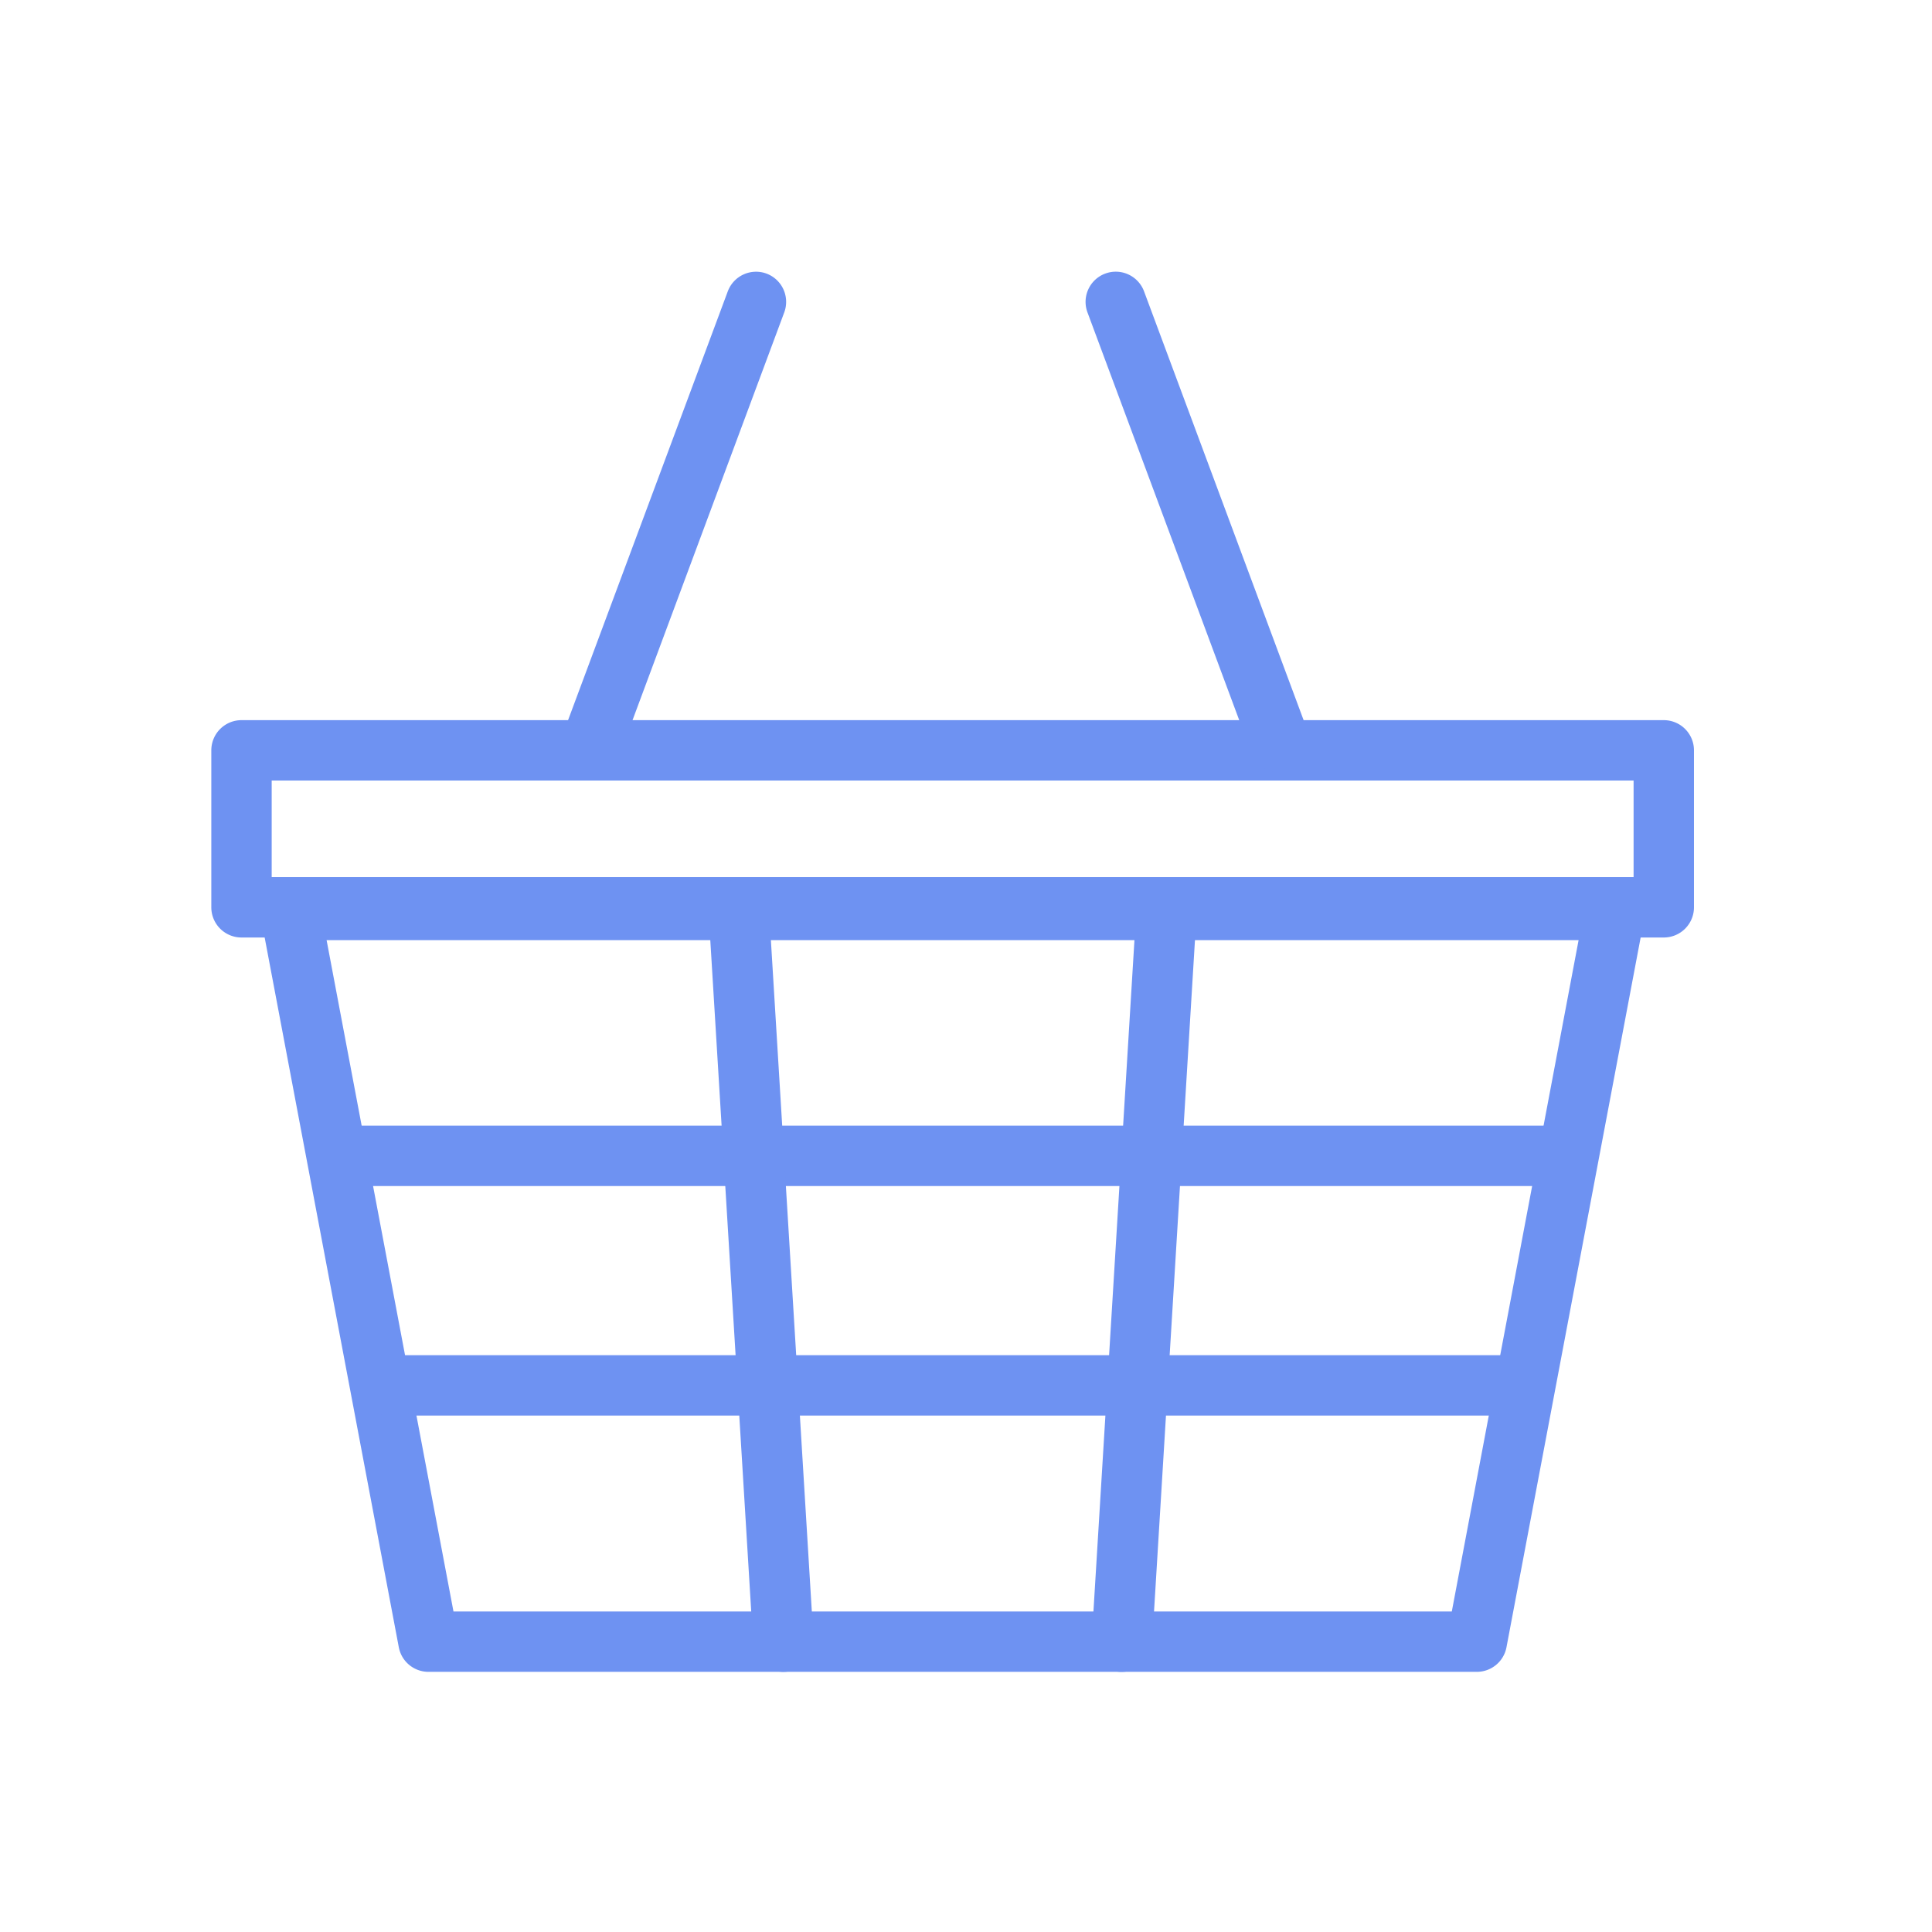
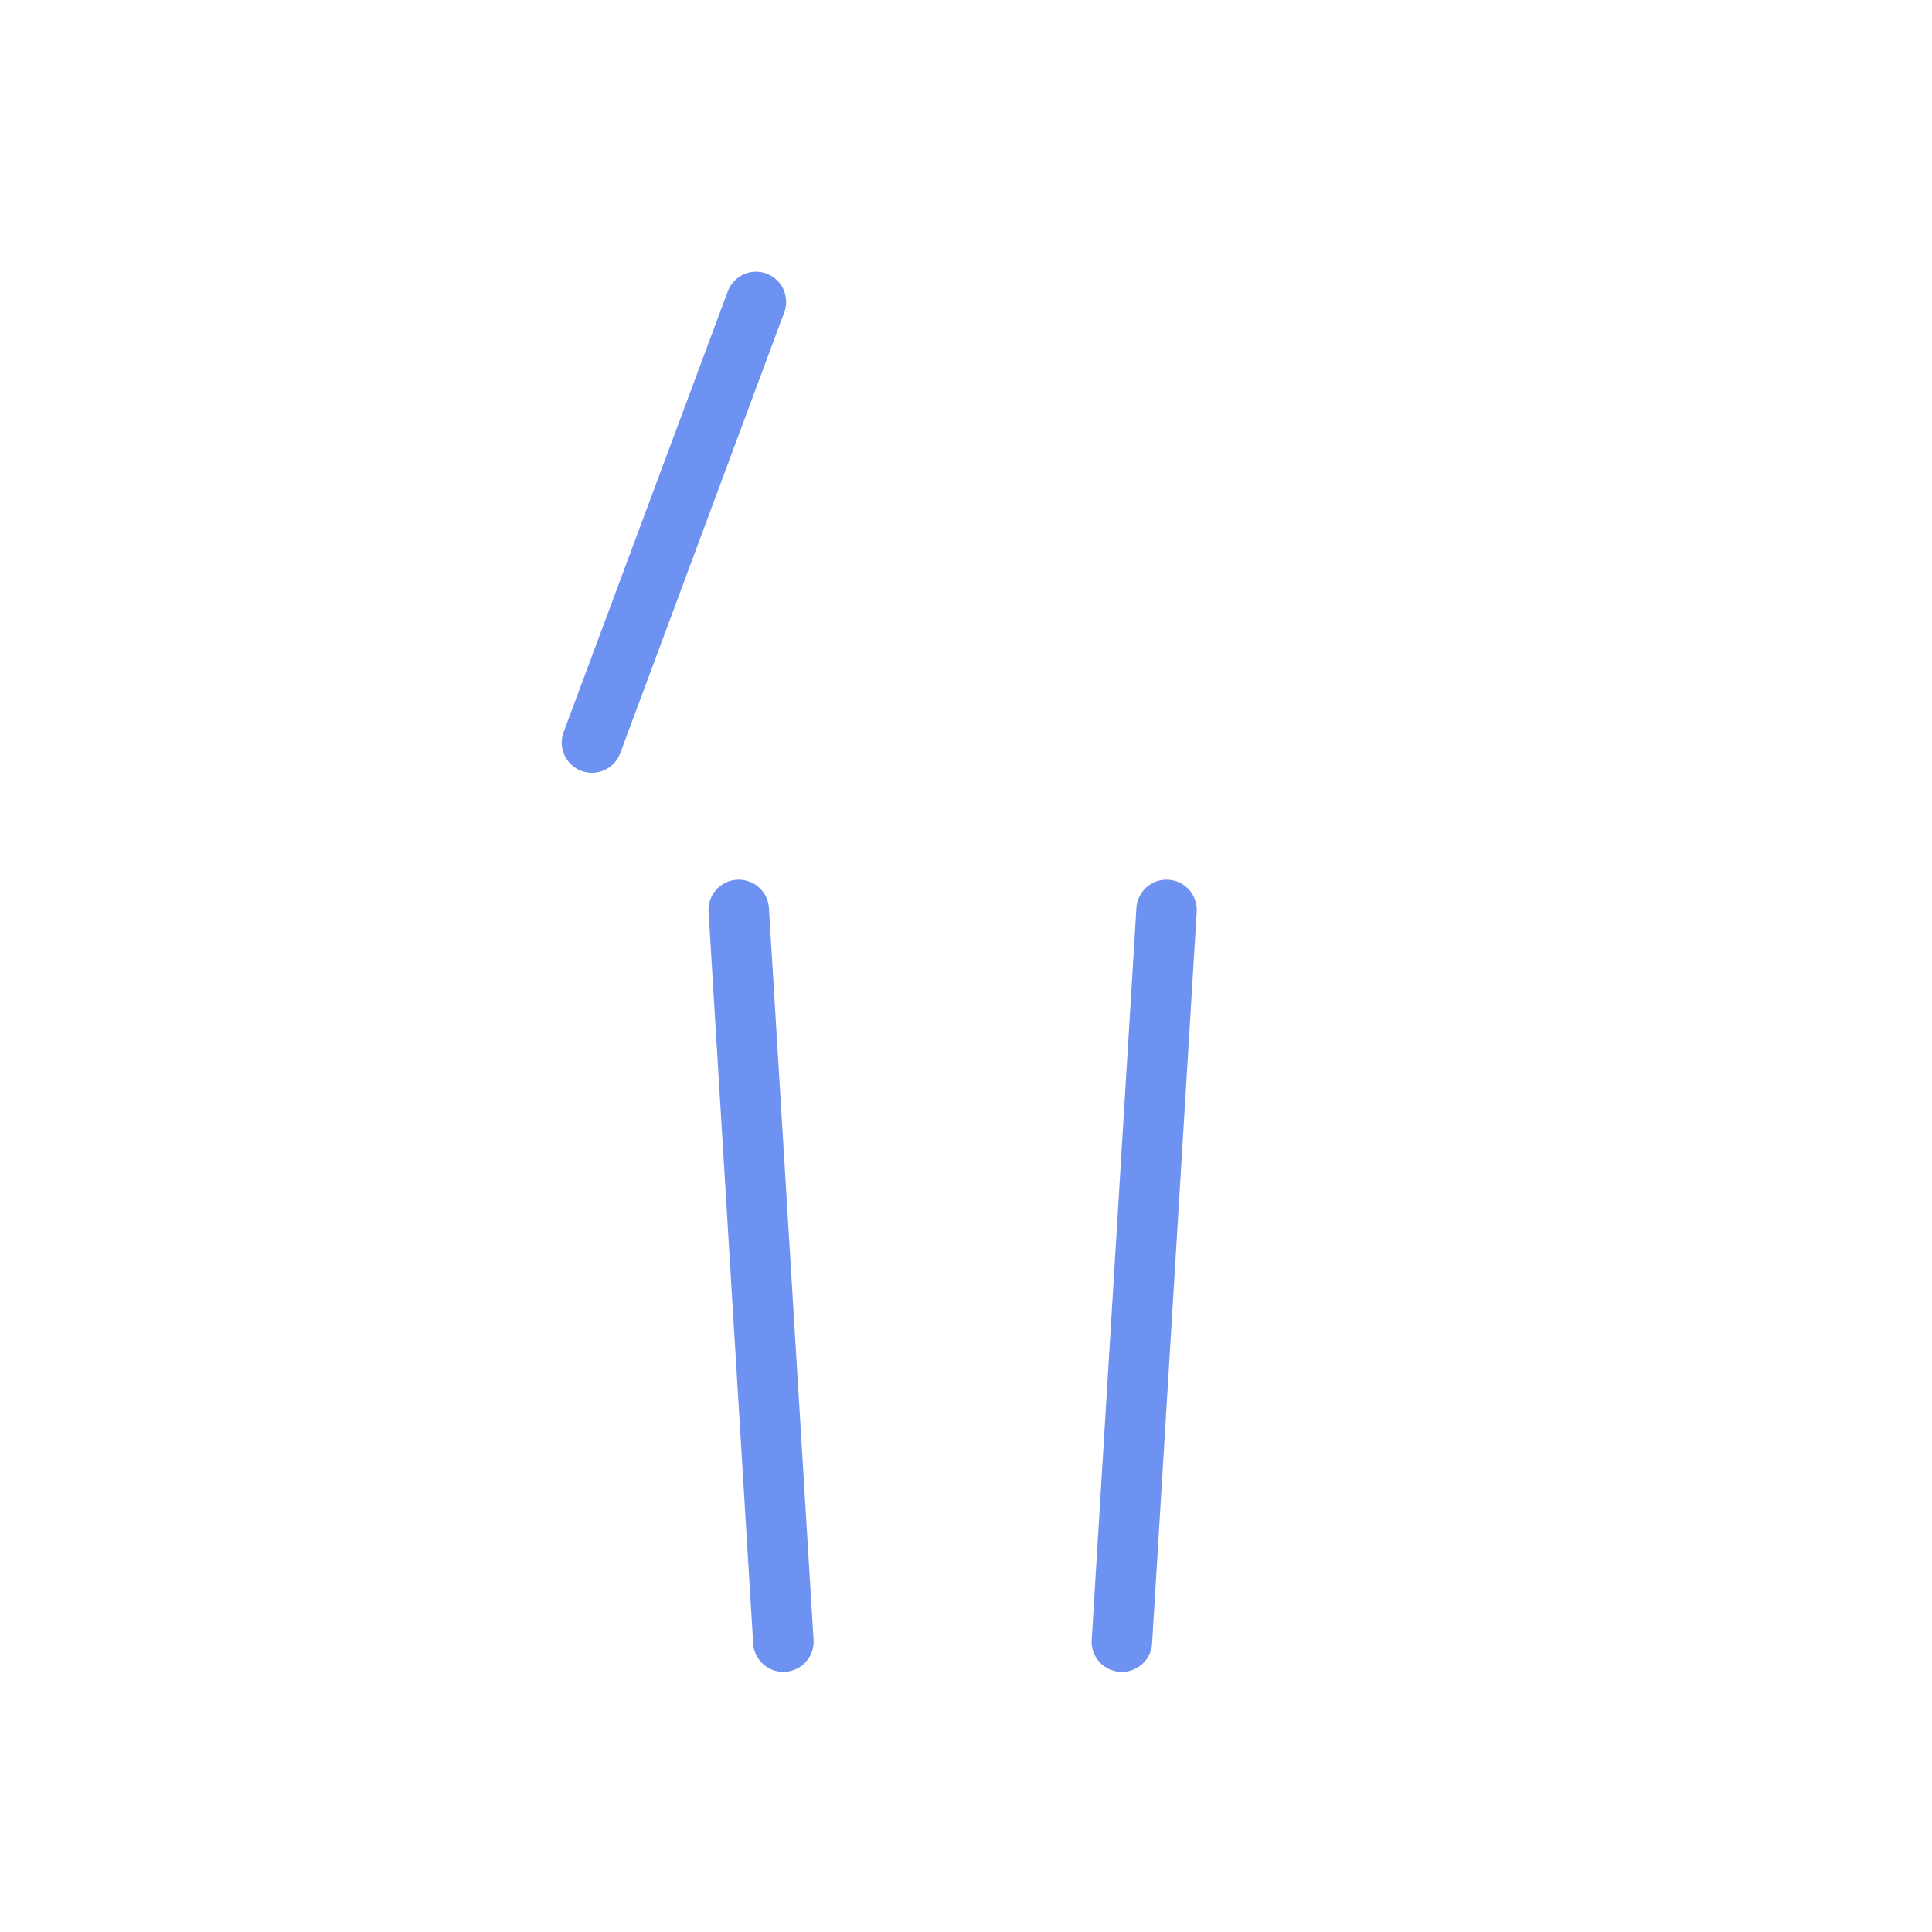
<svg xmlns="http://www.w3.org/2000/svg" width="64" height="64" viewBox="0 0 64 64">
  <defs>
    <clipPath id="clip-path">
      <rect id="長方形_2440" data-name="長方形 2440" width="64" height="64" transform="translate(12725.716 11404.716)" fill="#fff" stroke="#707070" stroke-width="1" />
    </clipPath>
  </defs>
  <g id="flow_icon05" transform="translate(-12725.716 -11404.716)" clip-path="url(#clip-path)">
    <g id="グループ_1155" data-name="グループ 1155" transform="translate(6.716 -222.284)">
-       <path id="パス_1512" data-name="パス 1512" d="M46.555,81.275H11.827a1,1,0,0,1-.983-.814L6.263,56.222a1,1,0,0,1,.983-1.186h43.89a1,1,0,0,1,.983,1.186L47.537,80.461A1,1,0,0,1,46.555,81.275Zm-33.9-2H45.726l4.2-22.239H8.452Z" transform="translate(12721.367 11601.107)" fill="#6e92f2" />
-       <path id="長方形_2441" data-name="長方形 2441" d="M0-1H47.115a1,1,0,0,1,1,1V5.2a1,1,0,0,1-1,1H0a1,1,0,0,1-1-1V0A1,1,0,0,1,0-1ZM46.115,1H1V4.2H46.115Z" transform="translate(12727 11651.856)" fill="#6e92f2" />
-       <path id="線_35" data-name="線 35" d="M39.149,1H0A1,1,0,0,1-1,0,1,1,0,0,1,0-1H39.149a1,1,0,0,1,1,1A1,1,0,0,1,39.149,1Z" transform="translate(12730.983 11665.289)" fill="#6e92f2" />
-       <path id="線_36" data-name="線 36" d="M37.4,1H0A1,1,0,0,1-1,0,1,1,0,0,1,0-1H37.4a1,1,0,0,1,1,1A1,1,0,0,1,37.4,1Z" transform="translate(12731.858 11672.893)" fill="#6e92f2" />
      <path id="線_37" data-name="線 37" d="M0,25.239l-.062,0A1,1,0,0,1-1,24.178L.481-.061A1,1,0,0,1,1.54-1,1,1,0,0,1,2.478.061L1,24.3A1,1,0,0,1,0,25.239Z" transform="translate(12756.164 11657.144)" fill="#6e92f2" />
      <path id="線_38" data-name="線 38" d="M1.478,25.239a1,1,0,0,1-1-.939L-1,.061A1,1,0,0,1-.061-1,1,1,0,0,1,1-.061L2.478,24.178a1,1,0,0,1-.937,1.059Z" transform="translate(12743.472 11657.144)" fill="#6e92f2" />
      <path id="線_39" data-name="線 39" d="M0,15.6a1,1,0,0,1-.349-.063,1,1,0,0,1-.589-1.286L4.5-.349A1,1,0,0,1,5.782-.937,1,1,0,0,1,6.37.349L.937,14.951A1,1,0,0,1,0,15.6Z" transform="translate(12738.609 11637)" fill="#6e92f2" />
-       <path id="線_40" data-name="線 40" d="M5.433,15.6a1,1,0,0,1-.937-.652L-.937.349A1,1,0,0,1-.349-.937,1,1,0,0,1,.937-.349l5.433,14.6A1,1,0,0,1,5.433,15.6Z" transform="translate(12755.961 11637)" fill="#6e92f2" />
    </g>
  </g>
</svg>